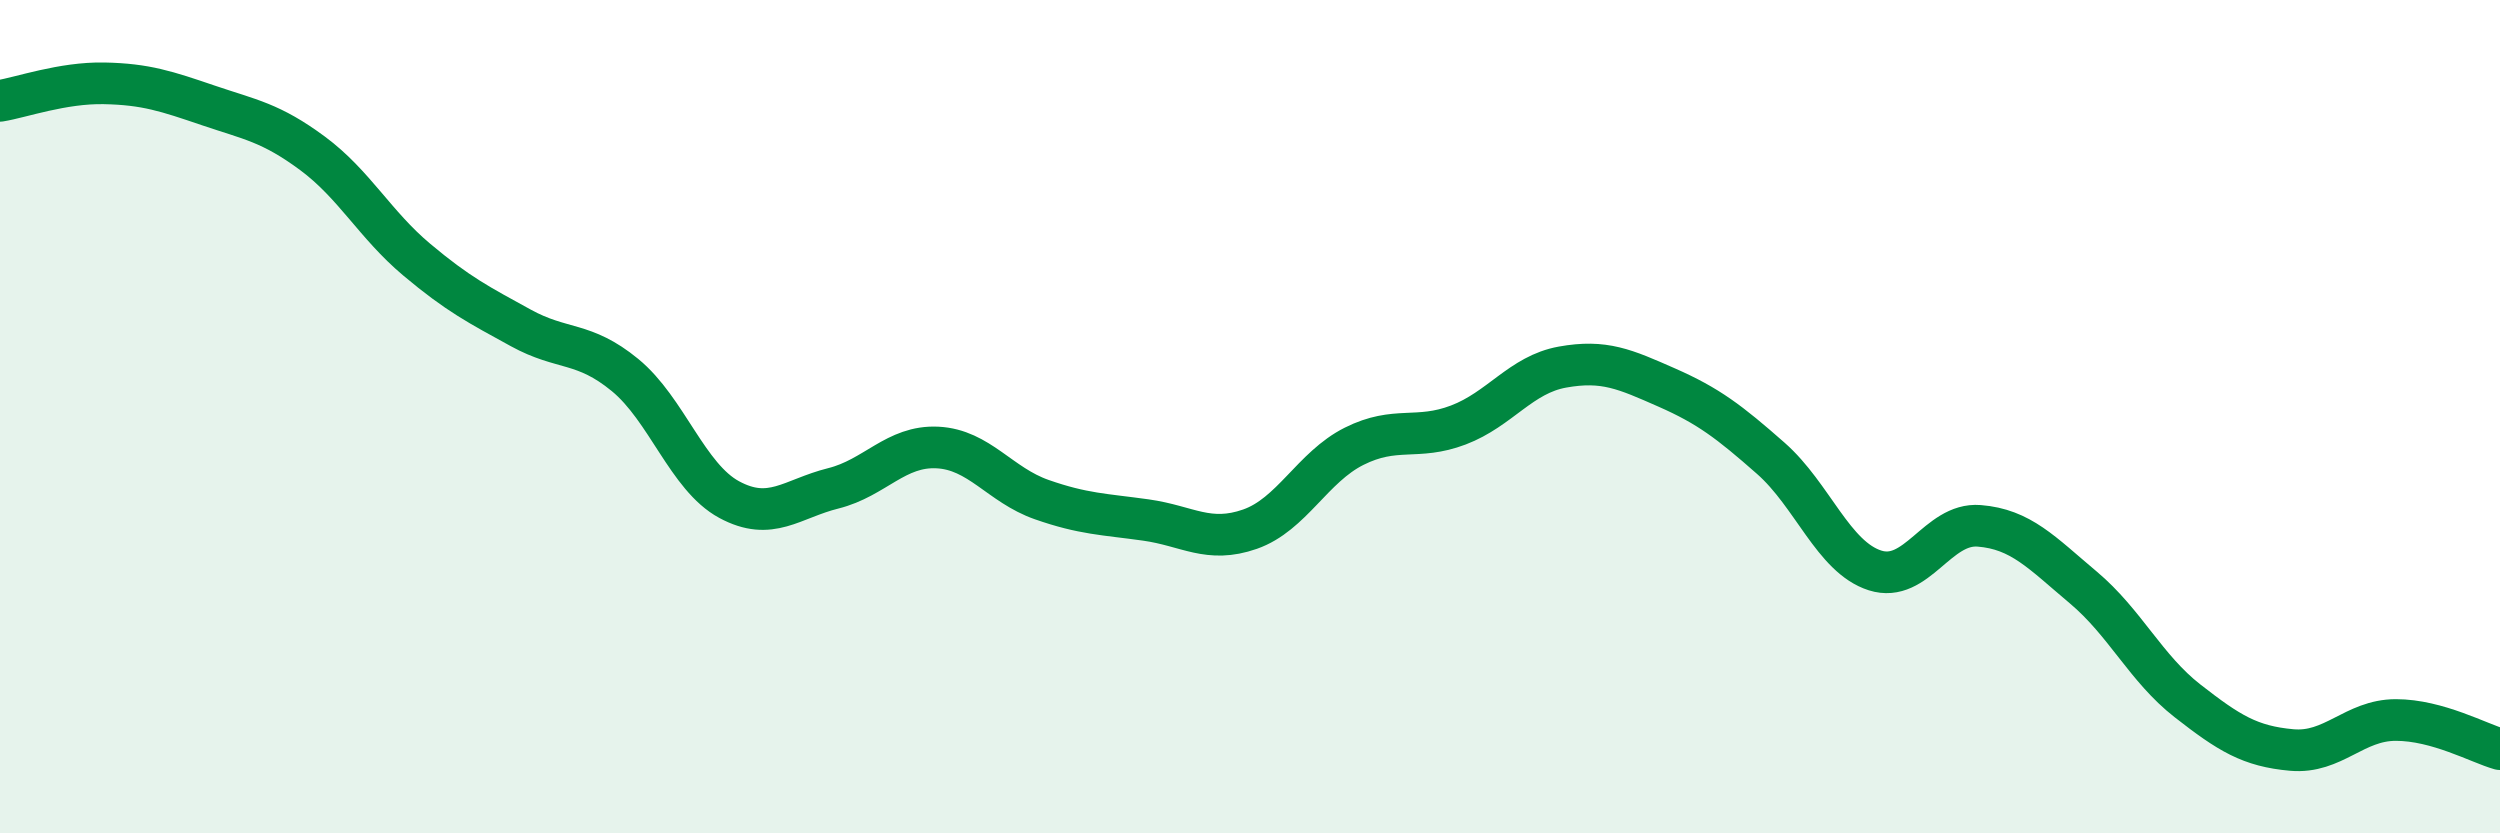
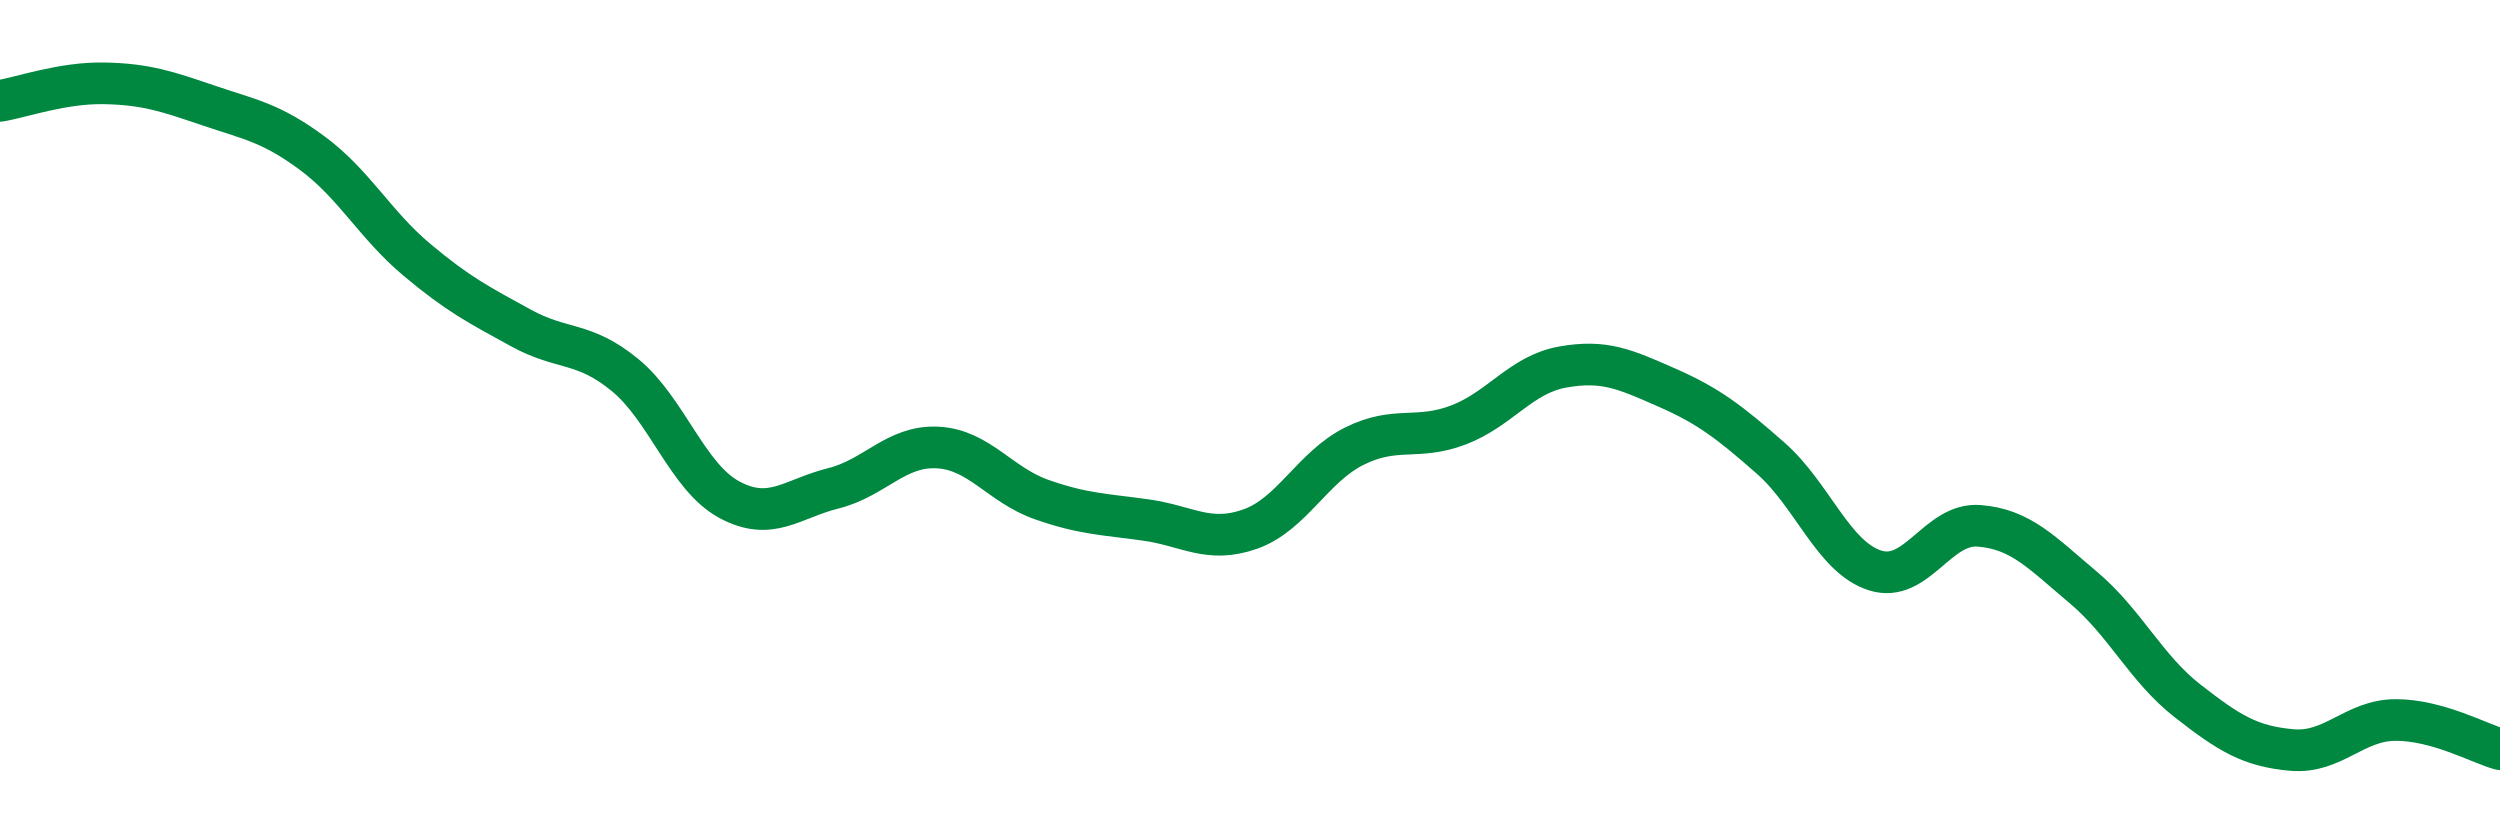
<svg xmlns="http://www.w3.org/2000/svg" width="60" height="20" viewBox="0 0 60 20">
-   <path d="M 0,2.42 C 0.5,2.34 1.5,1.98 2.5,2 C 3.5,2.02 4,2.19 5,2.53 C 6,2.87 6.5,2.94 7.5,3.68 C 8.5,4.42 9,5.39 10,6.23 C 11,7.07 11.5,7.32 12.5,7.87 C 13.5,8.42 14,8.18 15,9 C 16,9.82 16.5,11.45 17.5,11.99 C 18.5,12.53 19,11.97 20,11.72 C 21,11.47 21.5,10.69 22.5,10.74 C 23.5,10.79 24,11.64 25,11.99 C 26,12.34 26.5,12.34 27.5,12.48 C 28.5,12.62 29,13.05 30,12.7 C 31,12.35 31.5,11.21 32.5,10.71 C 33.5,10.21 34,10.58 35,10.2 C 36,9.82 36.5,8.99 37.5,8.81 C 38.5,8.63 39,8.86 40,9.3 C 41,9.74 41.5,10.12 42.5,11 C 43.5,11.88 44,13.37 45,13.69 C 46,14.01 46.5,12.54 47.5,12.62 C 48.5,12.7 49,13.26 50,14.1 C 51,14.94 51.5,16.04 52.5,16.82 C 53.5,17.6 54,17.91 55,18 C 56,18.09 56.5,17.28 57.5,17.28 C 58.5,17.28 59.5,17.84 60,17.98L60 20L0 20Z" fill="#008740" opacity="0.1" stroke-linecap="round" stroke-linejoin="round" />
  <path d="M 0,2.42 C 0.5,2.34 1.5,1.98 2.5,2 C 3.5,2.02 4,2.19 5,2.53 C 6,2.87 6.5,2.94 7.5,3.68 C 8.5,4.42 9,5.39 10,6.23 C 11,7.07 11.5,7.32 12.5,7.87 C 13.5,8.42 14,8.18 15,9 C 16,9.82 16.5,11.45 17.5,11.99 C 18.5,12.53 19,11.97 20,11.72 C 21,11.47 21.5,10.69 22.5,10.74 C 23.5,10.79 24,11.64 25,11.99 C 26,12.34 26.5,12.34 27.5,12.48 C 28.5,12.62 29,13.05 30,12.7 C 31,12.35 31.5,11.21 32.5,10.71 C 33.5,10.21 34,10.58 35,10.2 C 36,9.82 36.5,8.99 37.5,8.81 C 38.5,8.63 39,8.86 40,9.3 C 41,9.74 41.5,10.12 42.5,11 C 43.5,11.88 44,13.37 45,13.69 C 46,14.01 46.5,12.54 47.5,12.62 C 48.5,12.7 49,13.26 50,14.1 C 51,14.94 51.5,16.04 52.5,16.82 C 53.5,17.6 54,17.91 55,18 C 56,18.09 56.5,17.28 57.5,17.28 C 58.5,17.28 59.5,17.84 60,17.98" stroke="#008740" stroke-width="1" fill="none" stroke-linecap="round" stroke-linejoin="round" />
</svg>